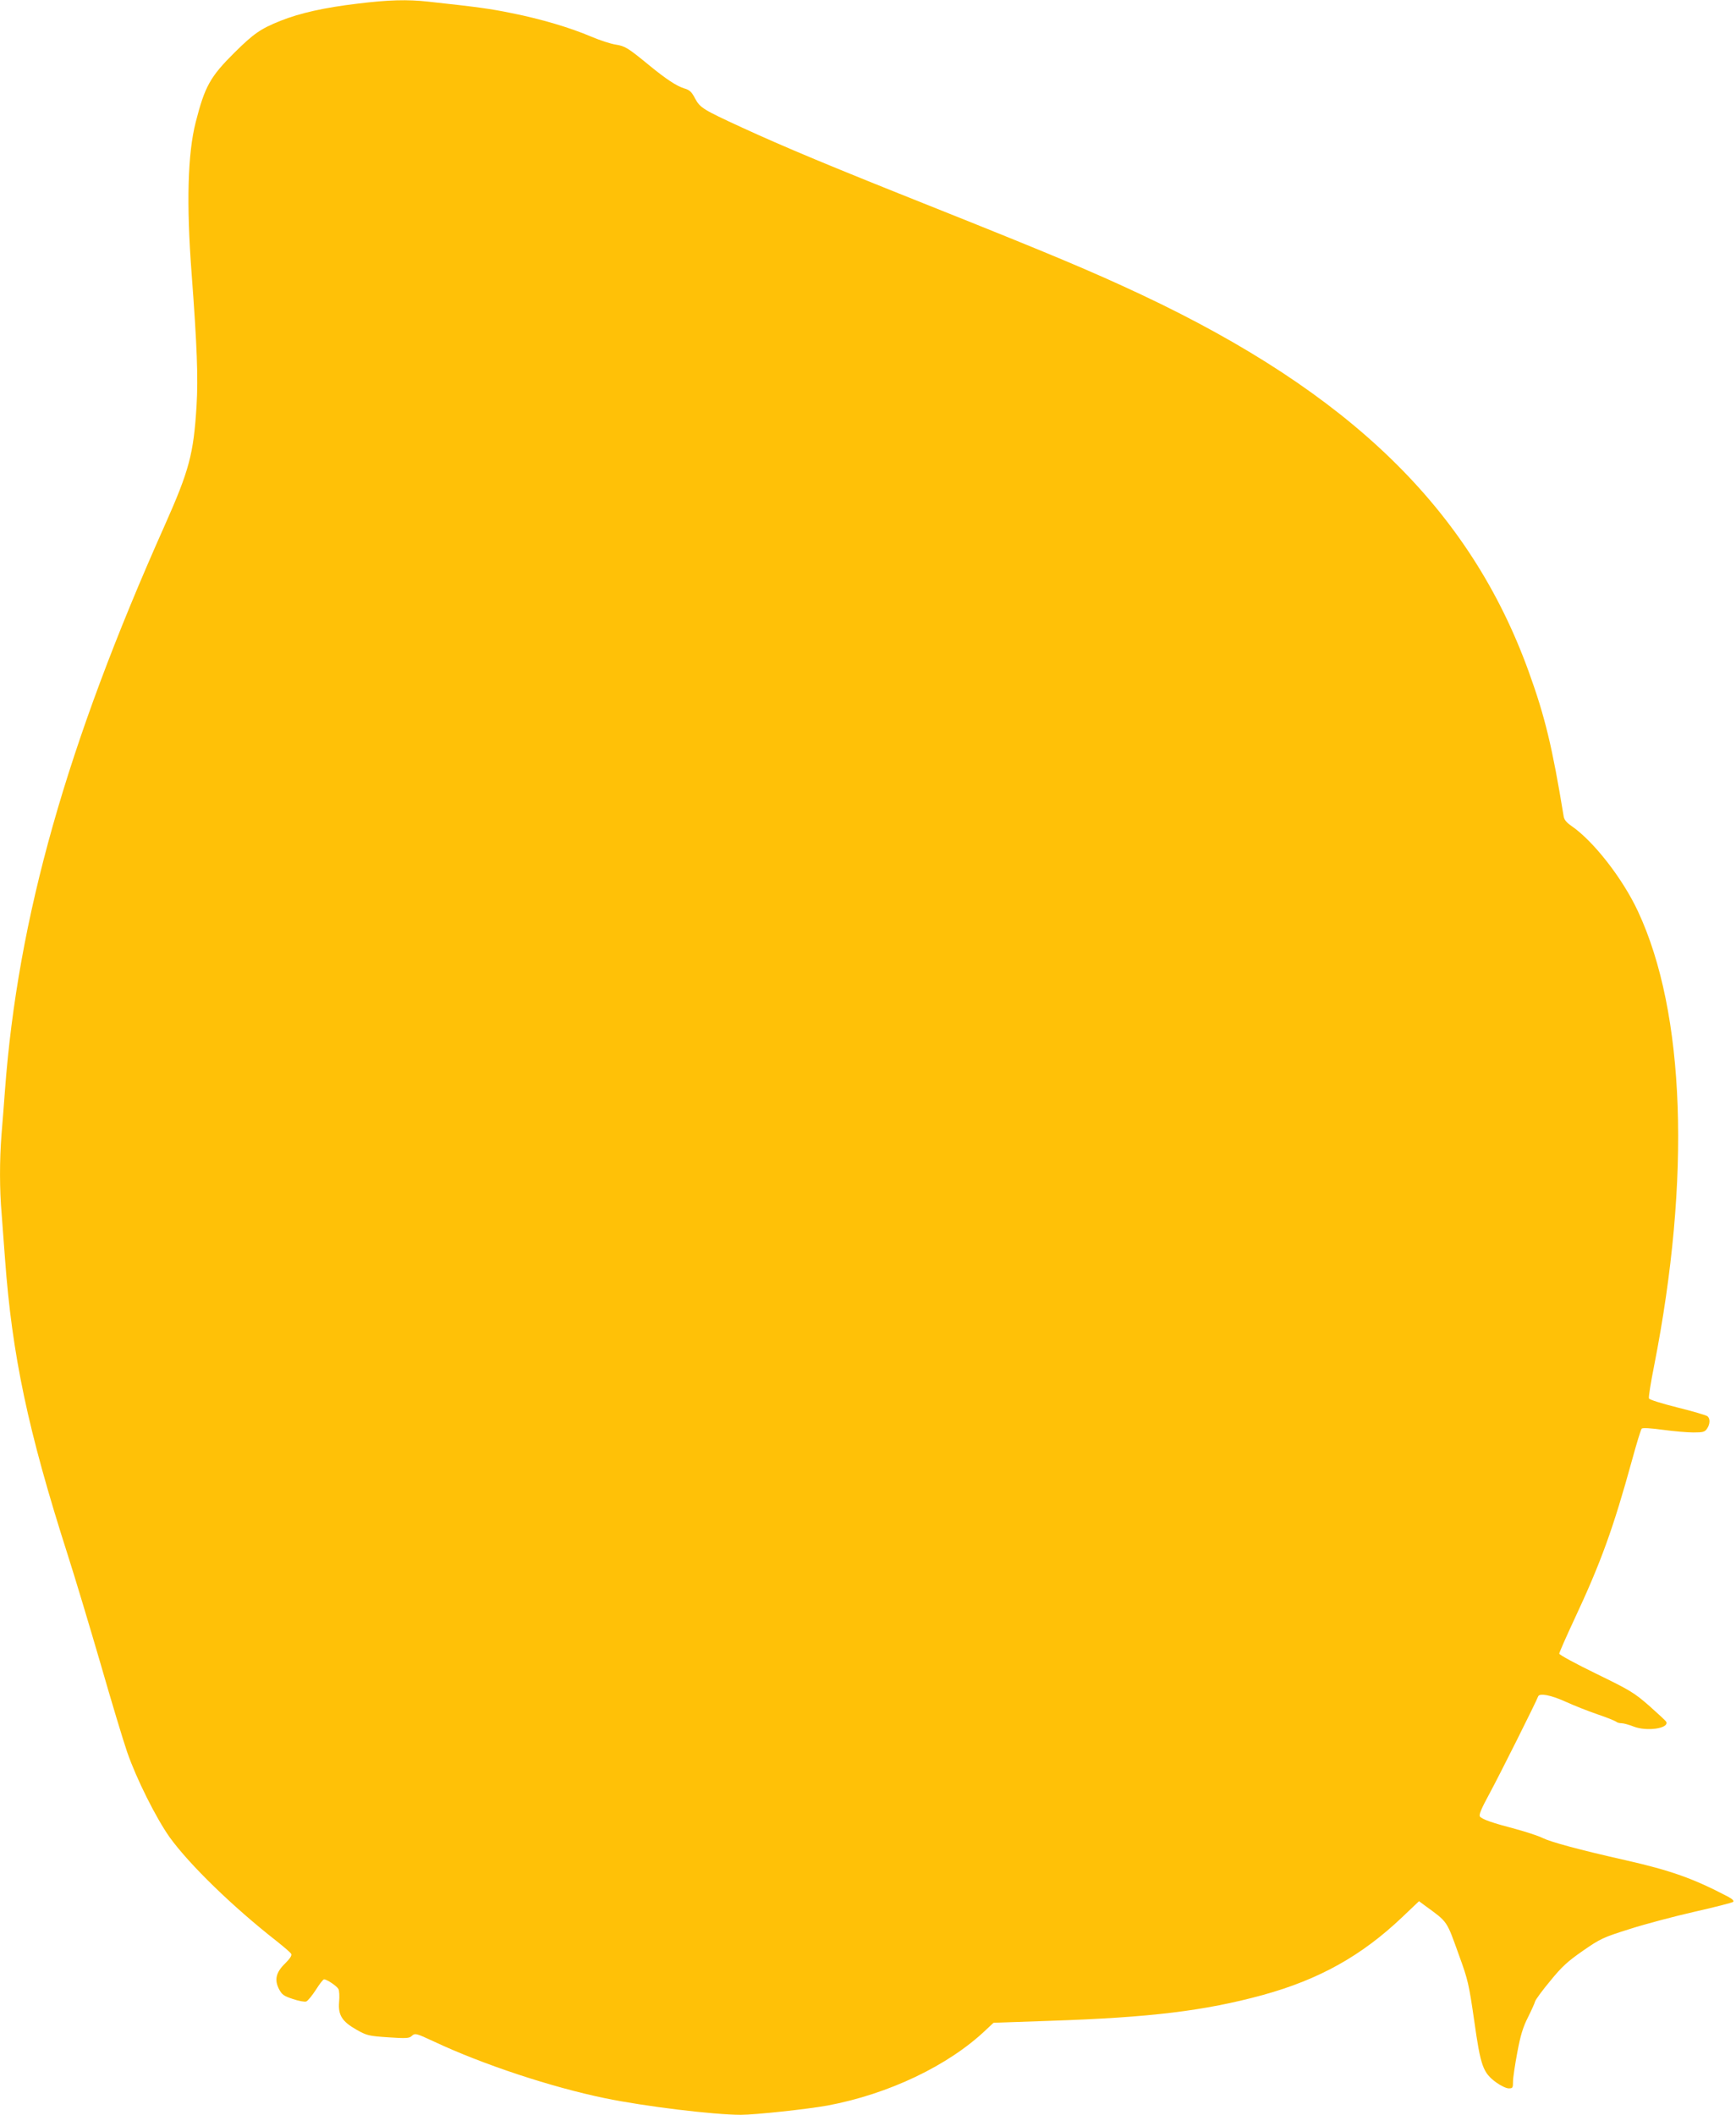
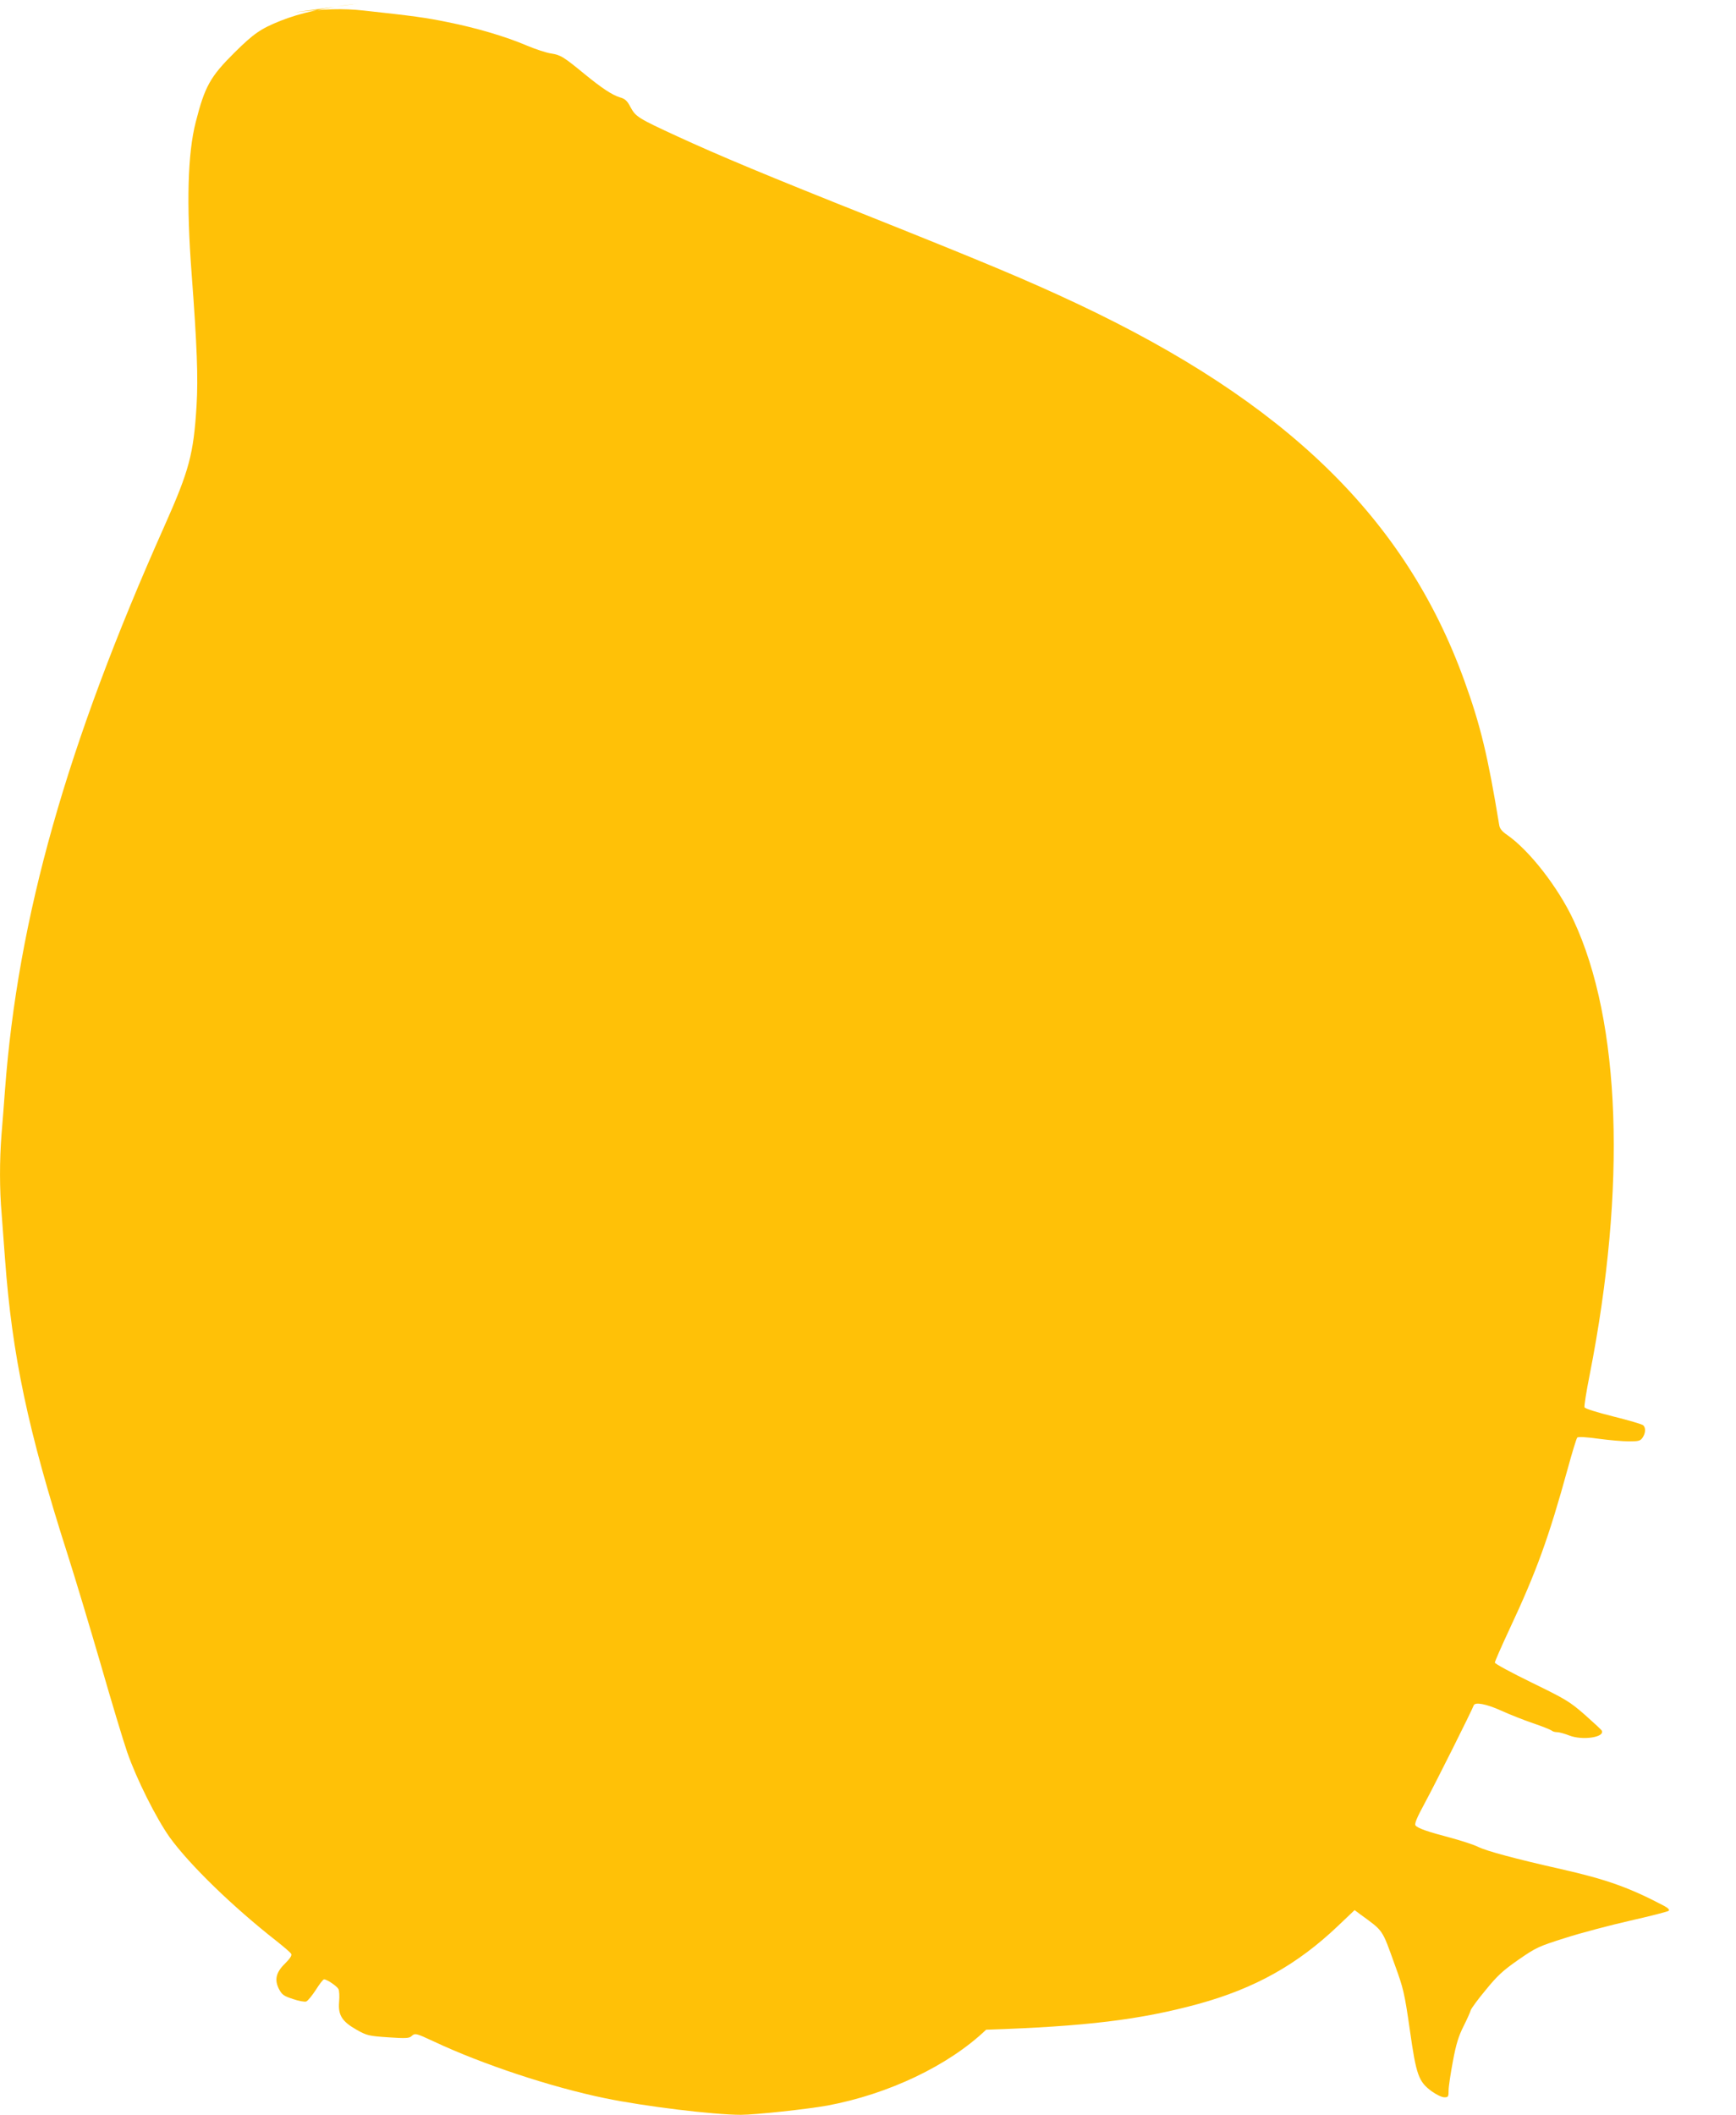
<svg xmlns="http://www.w3.org/2000/svg" version="1.0" width="1051pt" height="1280pt" viewBox="0 0 1051 1280" preserveAspectRatio="xMidYMid meet">
  <g transform="translate(0,1280) scale(0.1,-0.1)" fill="#ffc107" stroke="none">
-     <path d="M2165 12778 c-202 -24 -349 -57 -467 -104 -120 -48 -162 -77 -279 -193 -146 -145 -179 -204 -234 -420 -49 -190 -57 -495 -25 -916 33 -438 40 -632 30 -800 -18 -294 -44 -391 -195 -730 -593 -1329 -887 -2369 -965 -3415 -6 -80 -15 -200 -21 -268 -12 -157 -12 -332 1 -480 5 -64 14 -184 20 -267 43 -589 139 -1043 381 -1799 44 -137 133 -434 199 -660 65 -226 137 -465 160 -531 56 -162 175 -399 257 -515 120 -166 381 -420 648 -629 44 -35 84 -69 88 -77 5 -9 -6 -27 -36 -57 -56 -54 -67 -99 -38 -156 18 -34 29 -42 84 -60 35 -12 72 -19 81 -15 10 4 35 35 58 70 22 35 44 64 50 64 17 0 78 -41 87 -59 5 -9 7 -44 4 -77 -7 -80 17 -119 107 -170 61 -34 72 -37 190 -45 103 -7 127 -6 140 6 23 21 26 20 136 -31 298 -140 713 -277 1039 -344 238 -49 656 -100 820 -100 88 0 402 34 524 56 370 69 734 242 961 459 l45 42 345 12 c603 20 933 60 1285 156 341 94 598 237 845 472 l101 96 32 -24 c145 -106 132 -87 212 -309 51 -140 58 -168 90 -390 39 -277 53 -315 133 -374 28 -20 61 -36 76 -36 24 0 26 3 26 42 0 22 12 102 26 176 19 103 35 154 64 211 21 42 41 86 44 98 4 12 45 68 92 124 69 85 104 117 196 181 107 74 121 81 283 132 93 30 271 77 394 105 124 28 229 55 234 60 6 6 -5 17 -29 30 -211 111 -349 160 -623 222 -280 63 -452 110 -501 134 -25 13 -99 37 -165 55 -141 37 -201 58 -215 75 -8 9 7 46 56 136 64 118 287 564 296 591 8 22 76 9 167 -32 48 -22 134 -56 192 -76 57 -19 108 -40 114 -45 5 -5 19 -9 32 -9 12 0 45 -9 73 -20 79 -31 214 -12 198 28 -1 5 -48 48 -103 97 -93 81 -115 94 -322 195 -123 60 -223 114 -223 121 0 7 40 98 89 203 164 350 238 556 352 970 27 99 53 184 58 189 6 6 55 3 128 -7 66 -9 149 -16 185 -16 58 0 69 3 82 22 19 27 21 62 3 76 -7 6 -88 30 -181 53 -99 25 -170 47 -173 55 -3 8 11 96 31 196 224 1138 189 2140 -98 2753 -93 199 -268 423 -401 515 -33 23 -46 39 -49 63 -68 414 -112 599 -211 872 -355 982 -1080 1686 -2346 2282 -300 141 -549 245 -1237 520 -646 257 -923 373 -1182 492 -234 108 -251 118 -282 175 -21 41 -34 52 -66 61 -45 14 -107 54 -212 140 -129 106 -146 116 -202 125 -29 4 -96 26 -148 48 -129 55 -305 107 -480 142 -131 27 -204 37 -507 70 -127 14 -240 11 -428 -12z" />
+     <path d="M2165 12778 c-202 -24 -349 -57 -467 -104 -120 -48 -162 -77 -279 -193 -146 -145 -179 -204 -234 -420 -49 -190 -57 -495 -25 -916 33 -438 40 -632 30 -800 -18 -294 -44 -391 -195 -730 -593 -1329 -887 -2369 -965 -3415 -6 -80 -15 -200 -21 -268 -12 -157 -12 -332 1 -480 5 -64 14 -184 20 -267 43 -589 139 -1043 381 -1799 44 -137 133 -434 199 -660 65 -226 137 -465 160 -531 56 -162 175 -399 257 -515 120 -166 381 -420 648 -629 44 -35 84 -69 88 -77 5 -9 -6 -27 -36 -57 -56 -54 -67 -99 -38 -156 18 -34 29 -42 84 -60 35 -12 72 -19 81 -15 10 4 35 35 58 70 22 35 44 64 50 64 17 0 78 -41 87 -59 5 -9 7 -44 4 -77 -7 -80 17 -119 107 -170 61 -34 72 -37 190 -45 103 -7 127 -6 140 6 23 21 26 20 136 -31 298 -140 713 -277 1039 -344 238 -49 656 -100 820 -100 88 0 402 34 524 56 370 69 734 242 961 459 c603 20 933 60 1285 156 341 94 598 237 845 472 l101 96 32 -24 c145 -106 132 -87 212 -309 51 -140 58 -168 90 -390 39 -277 53 -315 133 -374 28 -20 61 -36 76 -36 24 0 26 3 26 42 0 22 12 102 26 176 19 103 35 154 64 211 21 42 41 86 44 98 4 12 45 68 92 124 69 85 104 117 196 181 107 74 121 81 283 132 93 30 271 77 394 105 124 28 229 55 234 60 6 6 -5 17 -29 30 -211 111 -349 160 -623 222 -280 63 -452 110 -501 134 -25 13 -99 37 -165 55 -141 37 -201 58 -215 75 -8 9 7 46 56 136 64 118 287 564 296 591 8 22 76 9 167 -32 48 -22 134 -56 192 -76 57 -19 108 -40 114 -45 5 -5 19 -9 32 -9 12 0 45 -9 73 -20 79 -31 214 -12 198 28 -1 5 -48 48 -103 97 -93 81 -115 94 -322 195 -123 60 -223 114 -223 121 0 7 40 98 89 203 164 350 238 556 352 970 27 99 53 184 58 189 6 6 55 3 128 -7 66 -9 149 -16 185 -16 58 0 69 3 82 22 19 27 21 62 3 76 -7 6 -88 30 -181 53 -99 25 -170 47 -173 55 -3 8 11 96 31 196 224 1138 189 2140 -98 2753 -93 199 -268 423 -401 515 -33 23 -46 39 -49 63 -68 414 -112 599 -211 872 -355 982 -1080 1686 -2346 2282 -300 141 -549 245 -1237 520 -646 257 -923 373 -1182 492 -234 108 -251 118 -282 175 -21 41 -34 52 -66 61 -45 14 -107 54 -212 140 -129 106 -146 116 -202 125 -29 4 -96 26 -148 48 -129 55 -305 107 -480 142 -131 27 -204 37 -507 70 -127 14 -240 11 -428 -12z" />
  </g>
</svg>